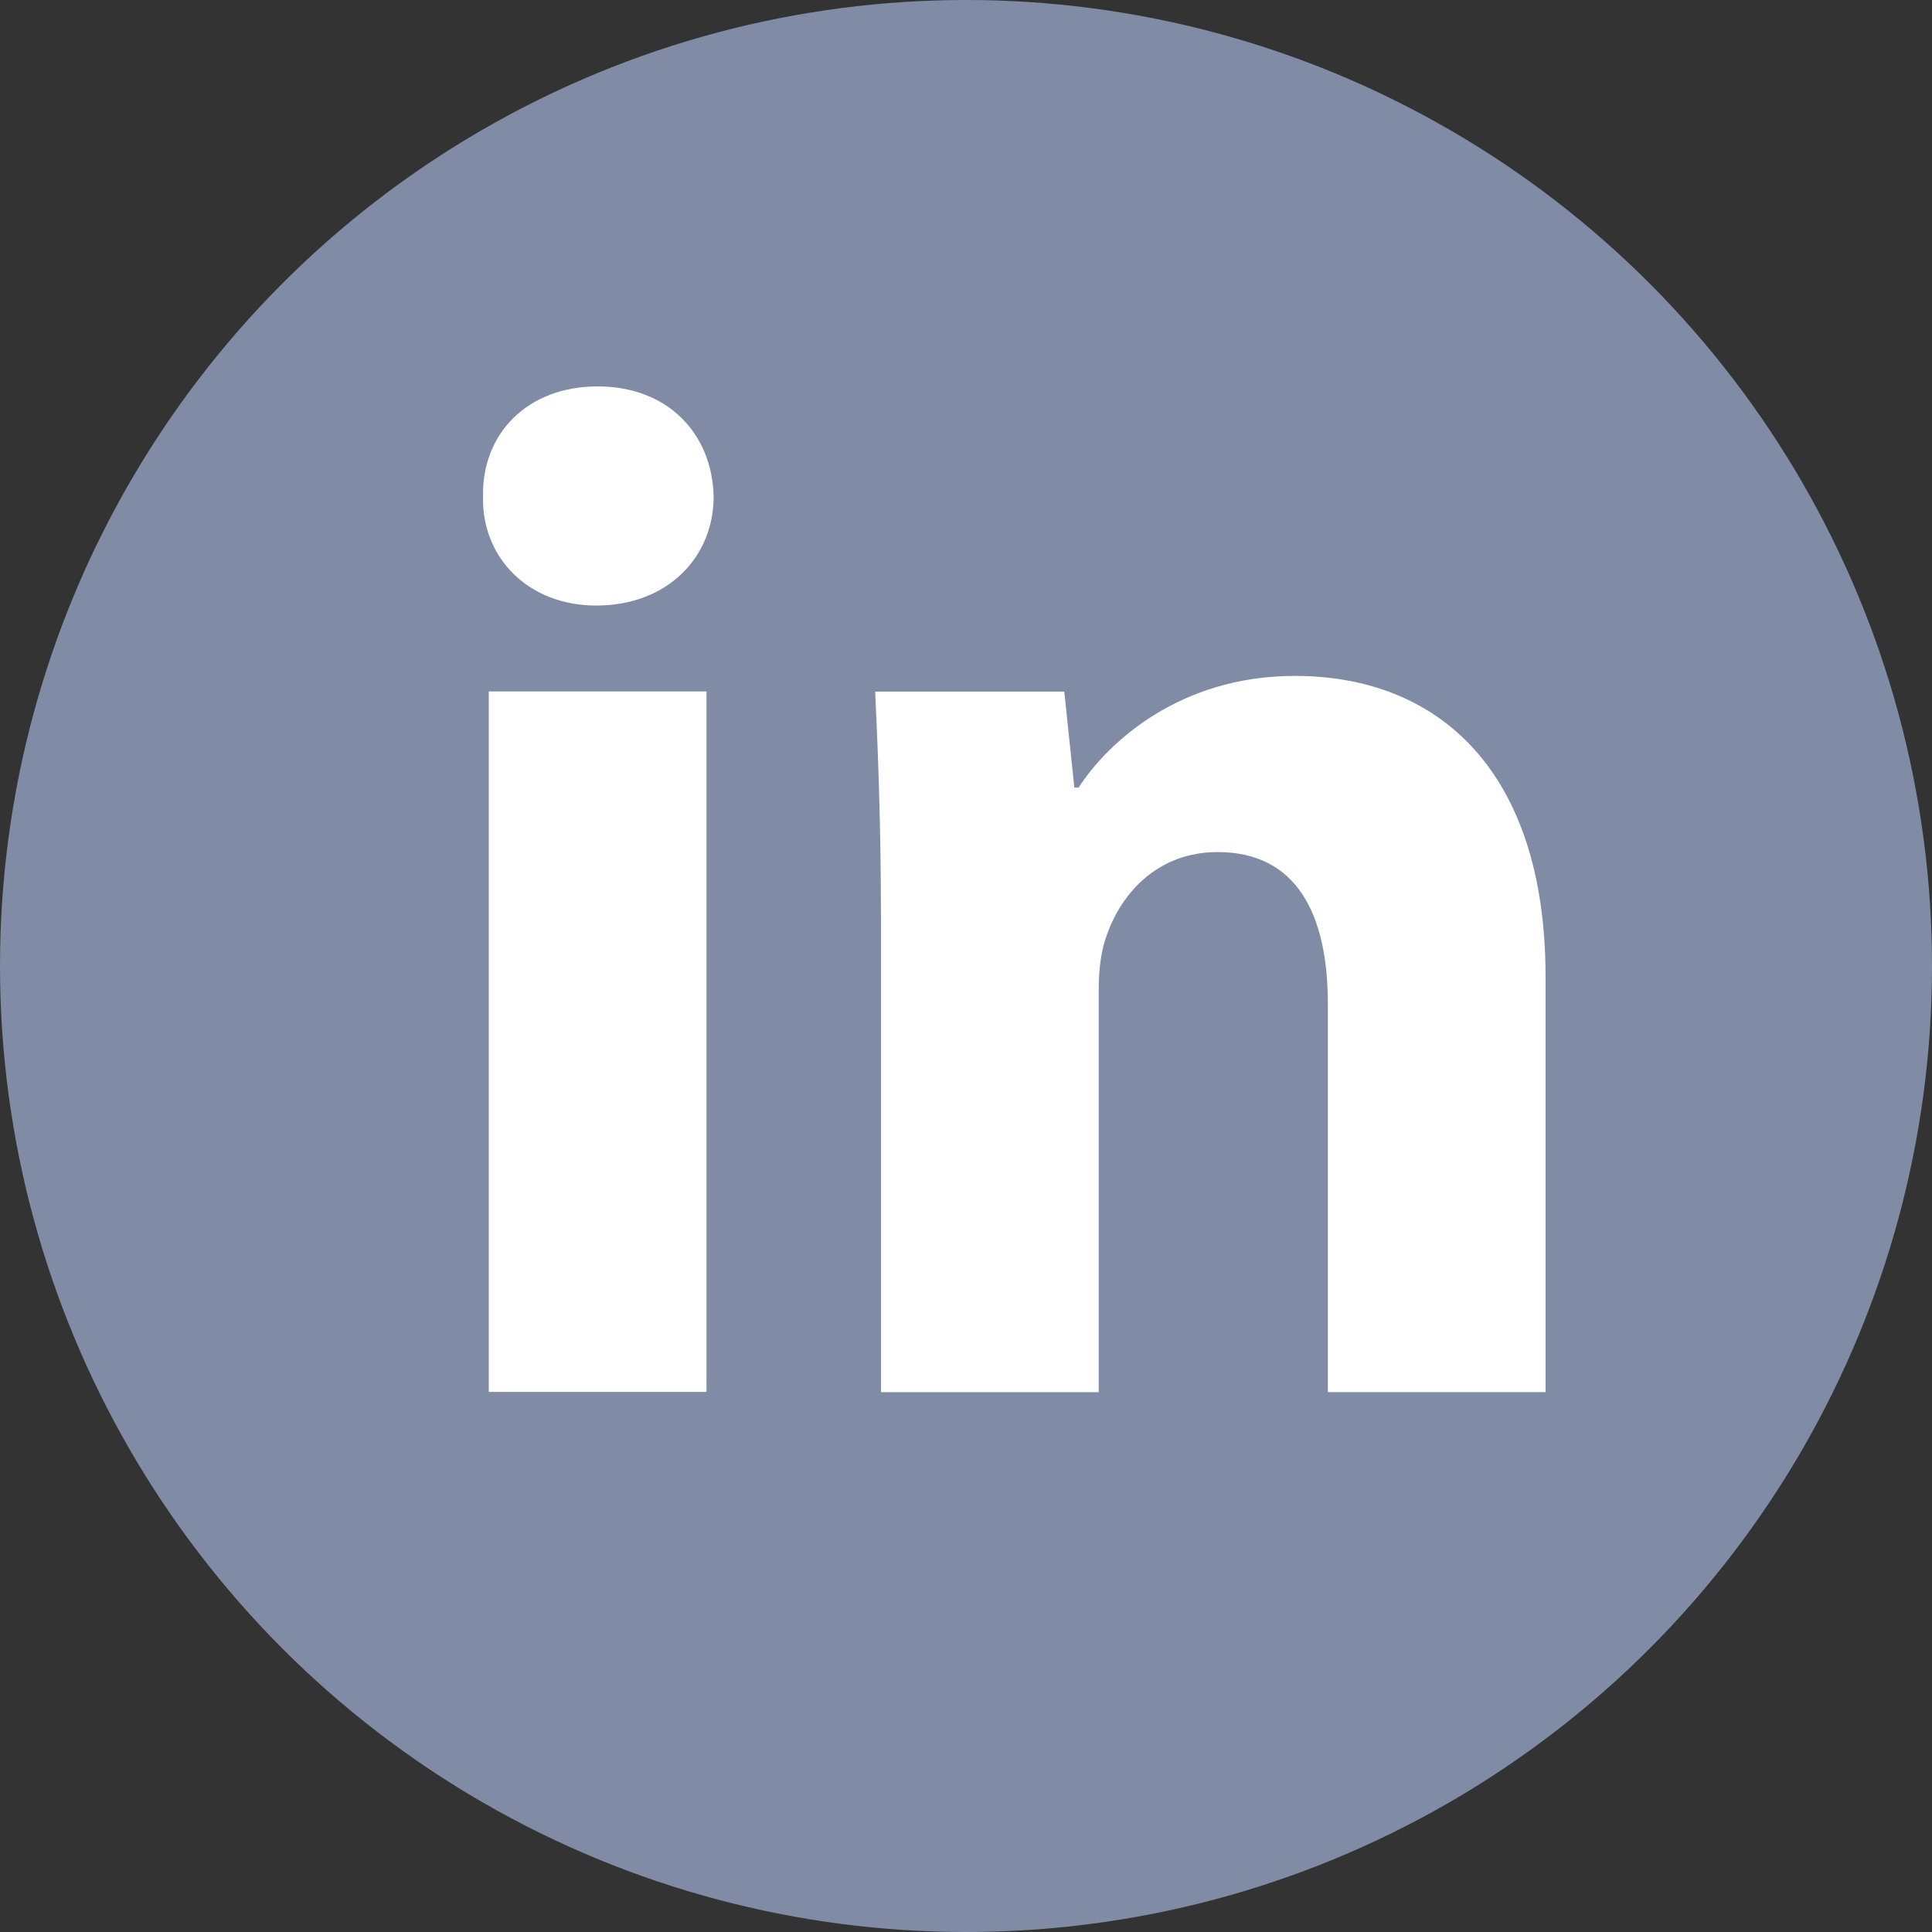
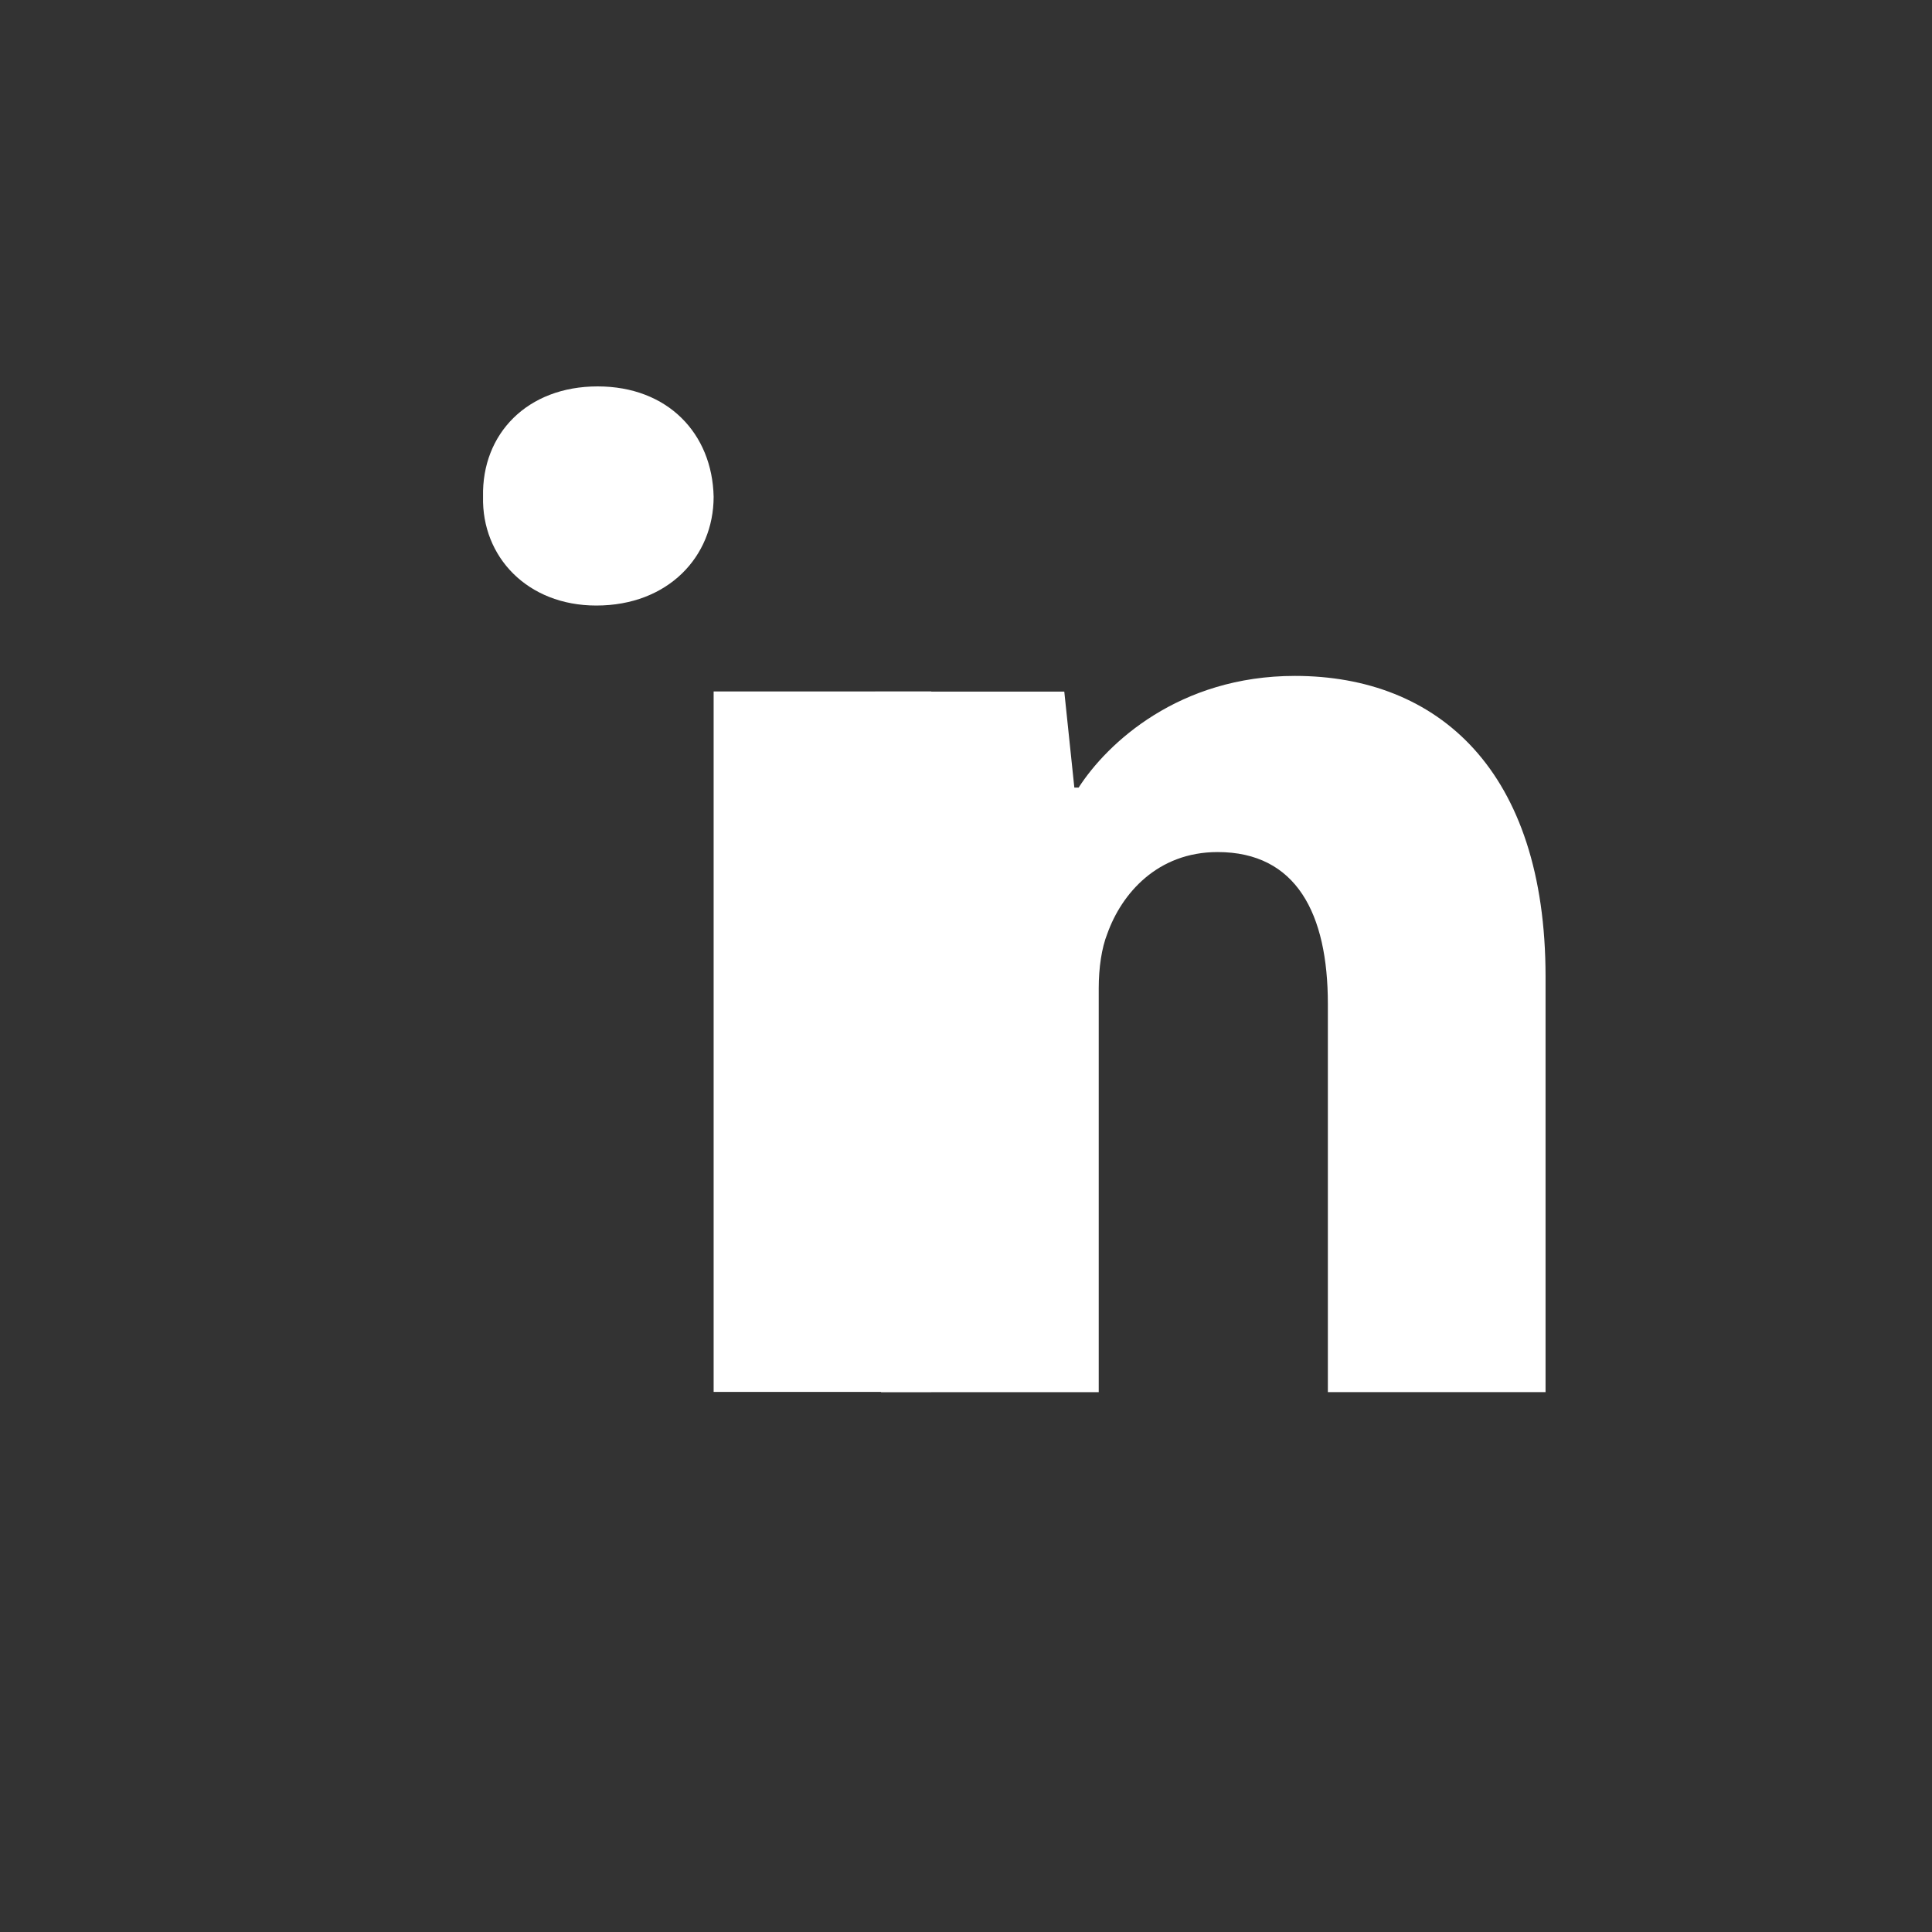
<svg xmlns="http://www.w3.org/2000/svg" width="666.667" height="666.667" viewBox="0 0 40 40" fill="none" version="1.1" id="svg2">
  <rect x="0" y="0" width="40" height="40" fill="#333333" stroke="none" />
  <defs id="defs2" />
-   <circle cx="20" cy="20" r="20" fill="#0077B5" id="circle1" style="fill:#808ca6;fill-opacity:1" />
-   <path fill-rule="evenodd" clip-rule="evenodd" d="m 14.775,10.284 c 0,1.245 -0.948,2.253 -2.43,2.253 -1.425,0 -2.373,-1.008 -2.344,-2.253 -0.029,-1.306 0.919,-2.284 2.372,-2.284 1.454,0 2.374,0.978 2.402,2.284 z M 10.12,28.819 V 14.316 h 4.507 v 14.502 h -4.507 z" fill="#ffffff" id="path1" />
+   <path fill-rule="evenodd" clip-rule="evenodd" d="m 14.775,10.284 c 0,1.245 -0.948,2.253 -2.43,2.253 -1.425,0 -2.373,-1.008 -2.344,-2.253 -0.029,-1.306 0.919,-2.284 2.372,-2.284 1.454,0 2.374,0.978 2.402,2.284 z V 14.316 h 4.507 v 14.502 h -4.507 z" fill="#ffffff" id="path1" />
  <path fill-rule="evenodd" clip-rule="evenodd" d="m 18.239,18.945 c 0,-1.809 -0.06,-3.351 -0.119,-4.626 h 3.915 l 0.208,1.987 h 0.089 c 0.593,-0.92 2.076,-2.312 4.478,-2.312 2.965,0 5.189,1.958 5.189,6.226 v 8.602 h -4.507 v -8.037 c 0,-1.869 -0.652,-3.144 -2.283,-3.144 -1.246,0 -1.987,0.86 -2.283,1.69 -0.119,0.297 -0.178,0.712 -0.178,1.128 v 8.364 h -4.507 v -9.876 z" fill="#ffffff" id="path2" />
</svg>